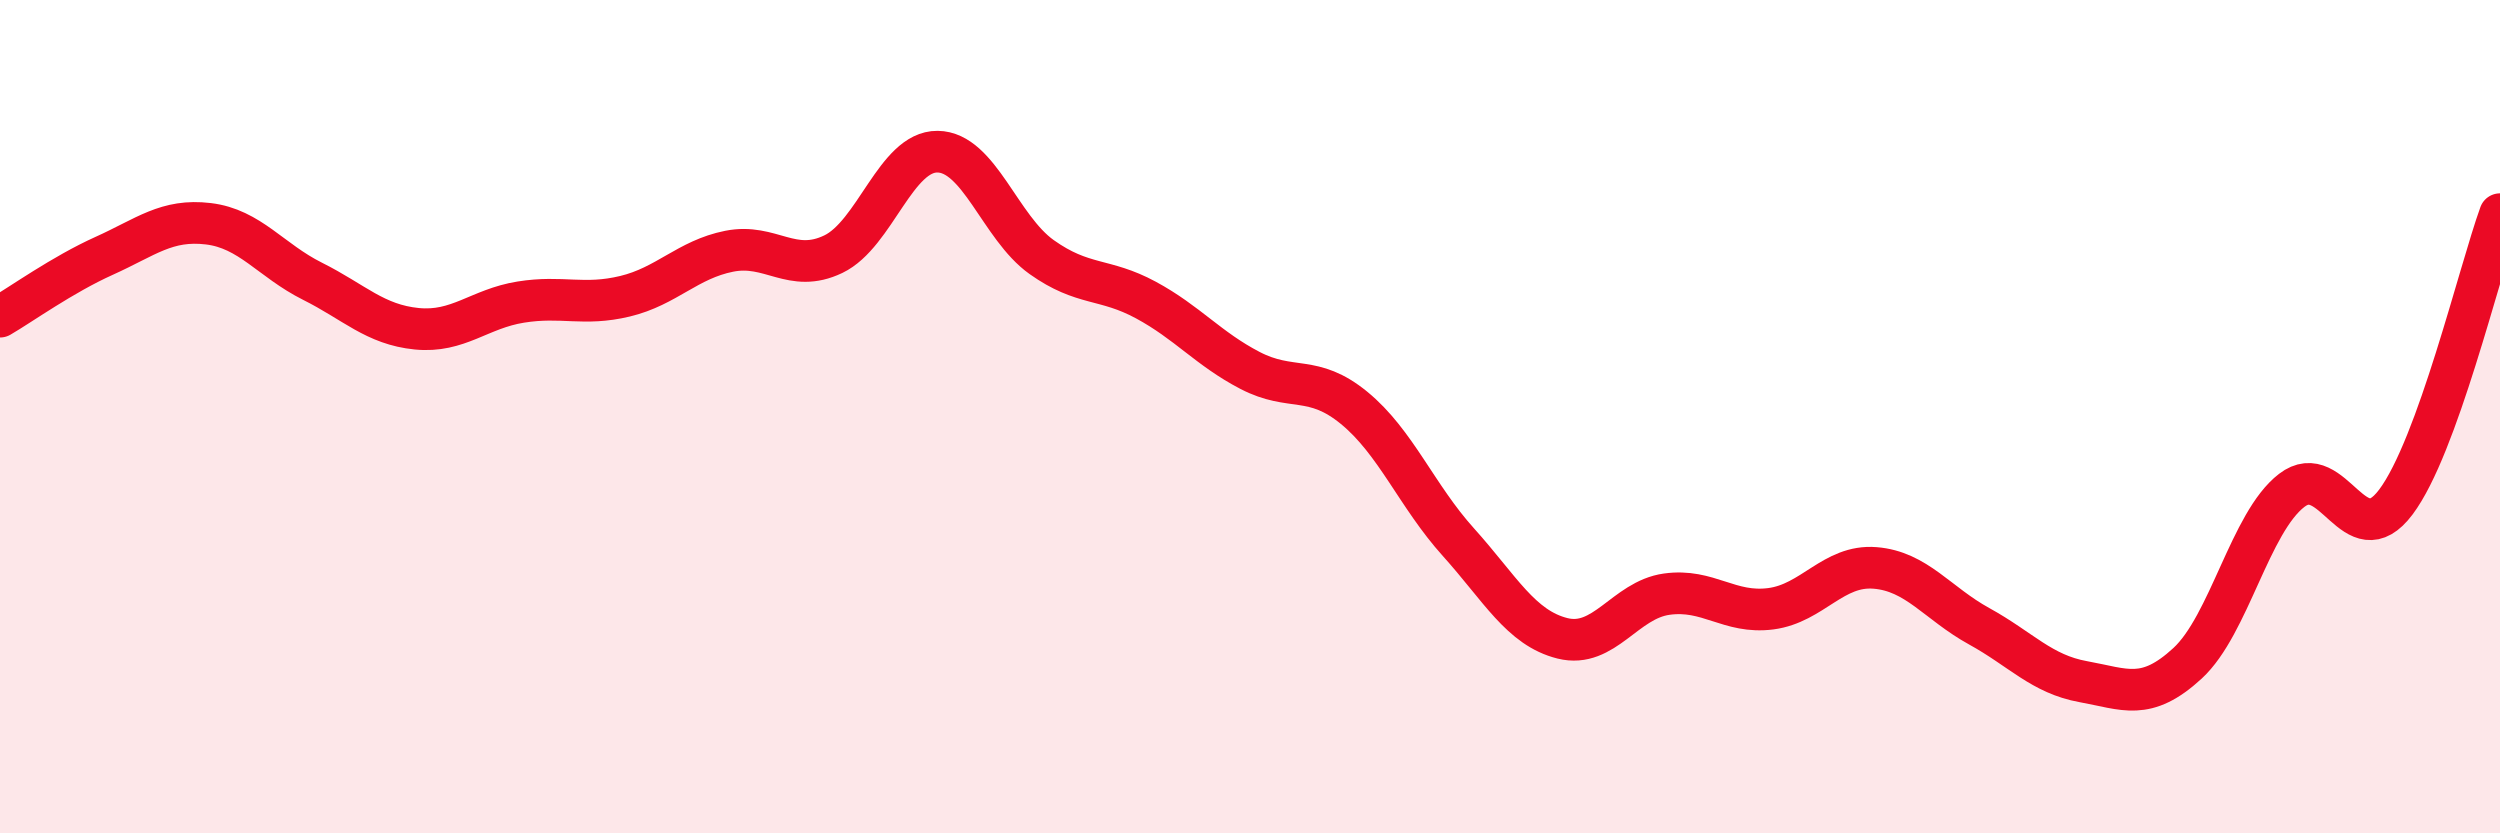
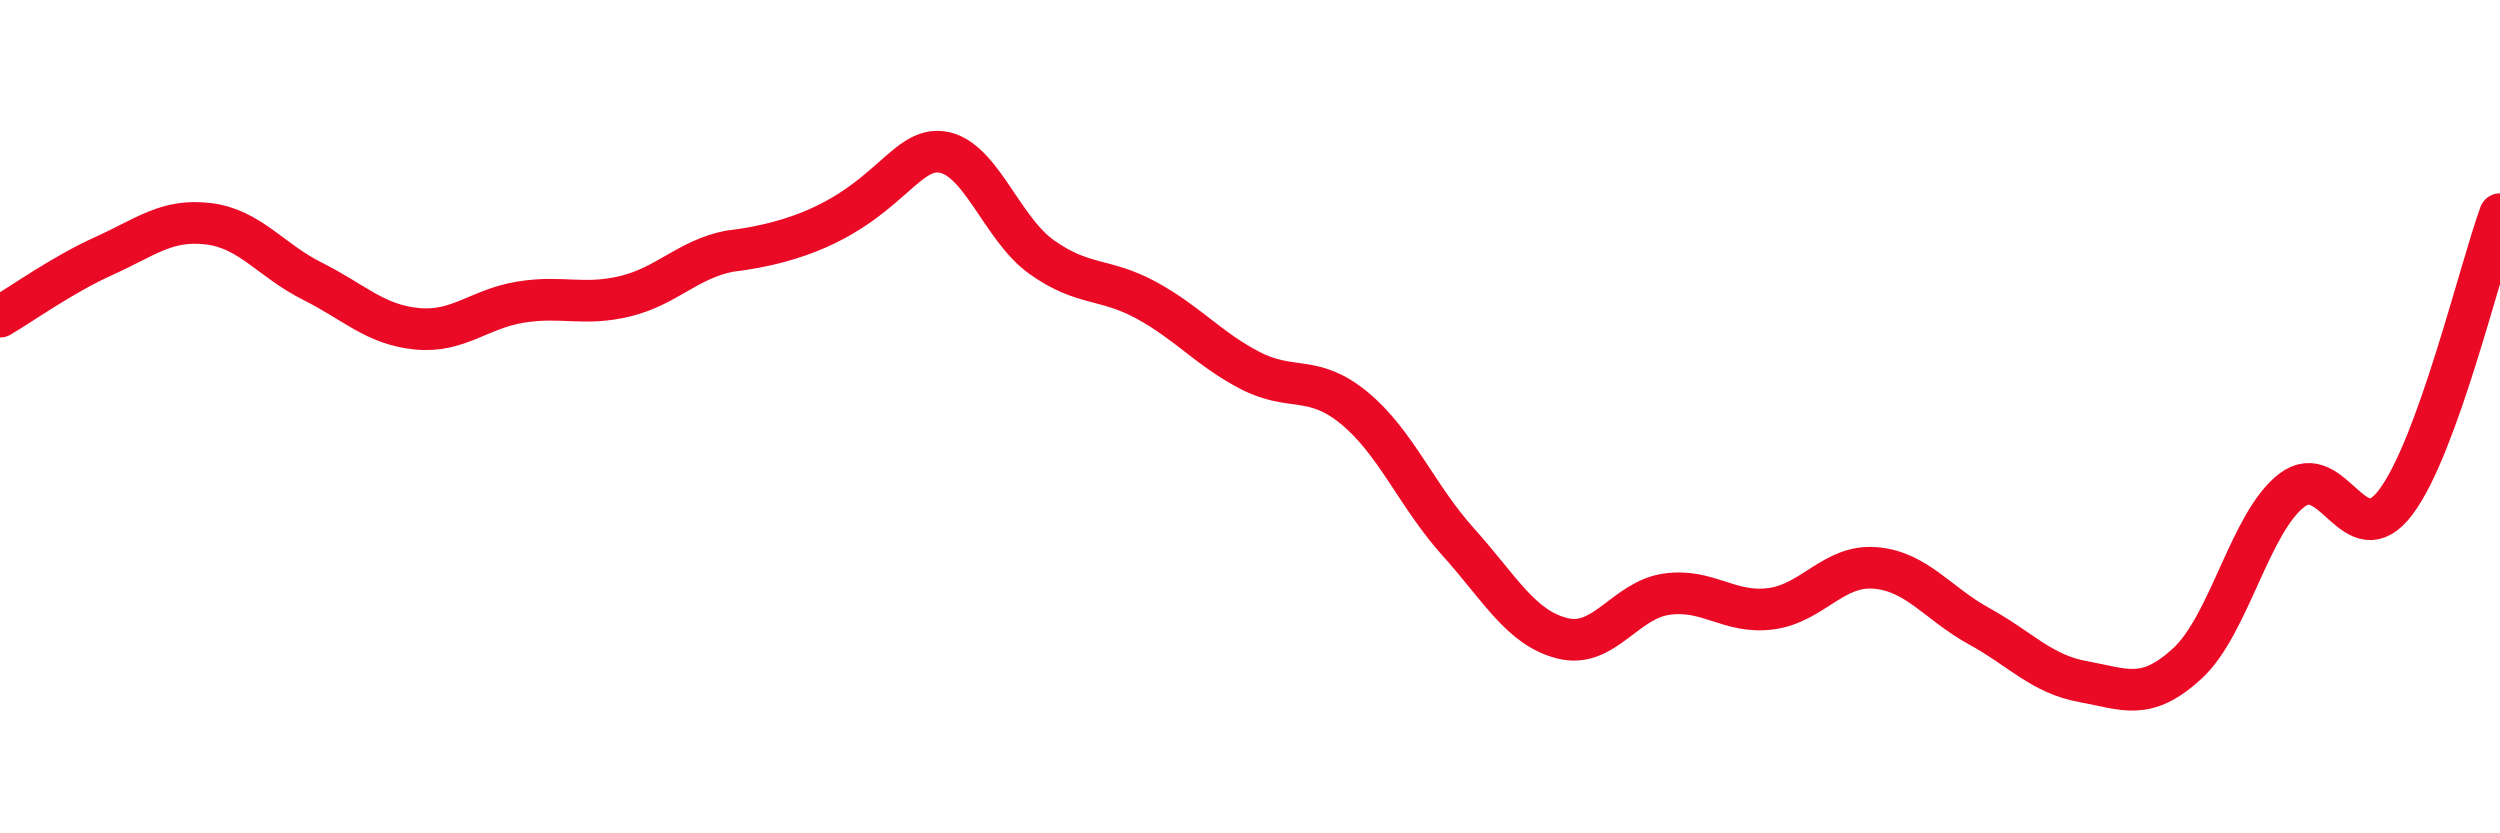
<svg xmlns="http://www.w3.org/2000/svg" width="60" height="20" viewBox="0 0 60 20">
-   <path d="M 0,7.6 C 0.5,7.31 1.5,6.59 2.5,6.14 C 3.5,5.69 4,5.25 5,5.37 C 6,5.49 6.5,6.25 7.5,6.75 C 8.5,7.25 9,7.79 10,7.89 C 11,7.99 11.5,7.41 12.5,7.25 C 13.5,7.09 14,7.35 15,7.11 C 16,6.87 16.5,6.23 17.5,6.03 C 18.5,5.83 19,6.58 20,6.1 C 21,5.62 21.5,3.63 22.5,3.64 C 23.5,3.65 24,5.46 25,6.17 C 26,6.88 26.5,6.66 27.5,7.2 C 28.5,7.74 29,8.37 30,8.89 C 31,9.41 31.5,8.97 32.5,9.79 C 33.5,10.61 34,11.9 35,13.01 C 36,14.12 36.5,15.07 37.5,15.32 C 38.5,15.57 39,14.4 40,14.26 C 41,14.12 41.5,14.74 42.5,14.61 C 43.5,14.48 44,13.55 45,13.63 C 46,13.71 46.5,14.48 47.5,15.03 C 48.5,15.58 49,16.18 50,16.36 C 51,16.54 51.5,16.84 52.5,15.92 C 53.5,15 54,12.54 55,11.77 C 56,11 56.5,13.38 57.5,12.05 C 58.5,10.72 59.5,6.52 60,5.14L60 20L0 20Z" fill="#EB0A25" opacity="0.1" stroke-linecap="round" stroke-linejoin="round" />
-   <path d="M 0,7.6 C 0.5,7.31 1.5,6.59 2.5,6.14 C 3.5,5.69 4,5.25 5,5.37 C 6,5.49 6.5,6.25 7.5,6.75 C 8.5,7.25 9,7.79 10,7.89 C 11,7.99 11.5,7.41 12.5,7.25 C 13.5,7.09 14,7.35 15,7.11 C 16,6.87 16.5,6.23 17.5,6.03 C 18.5,5.83 19,6.58 20,6.1 C 21,5.62 21.5,3.63 22.5,3.64 C 23.5,3.65 24,5.46 25,6.17 C 26,6.88 26.5,6.66 27.5,7.2 C 28.5,7.74 29,8.37 30,8.89 C 31,9.41 31.5,8.97 32.5,9.79 C 33.5,10.61 34,11.9 35,13.01 C 36,14.12 36.5,15.07 37.5,15.32 C 38.5,15.57 39,14.4 40,14.26 C 41,14.12 41.5,14.74 42.5,14.61 C 43.5,14.48 44,13.55 45,13.63 C 46,13.71 46.5,14.48 47.5,15.03 C 48.5,15.58 49,16.18 50,16.36 C 51,16.54 51.5,16.84 52.5,15.92 C 53.5,15 54,12.54 55,11.77 C 56,11 56.5,13.38 57.5,12.05 C 58.5,10.72 59.5,6.52 60,5.14" stroke="#EB0A25" stroke-width="1" fill="none" stroke-linecap="round" stroke-linejoin="round" />
+   <path d="M 0,7.6 C 0.5,7.31 1.5,6.59 2.5,6.14 C 3.5,5.69 4,5.25 5,5.37 C 6,5.49 6.5,6.25 7.5,6.75 C 8.5,7.25 9,7.79 10,7.89 C 11,7.99 11.5,7.41 12.5,7.25 C 13.5,7.09 14,7.35 15,7.11 C 16,6.87 16.5,6.23 17.5,6.03 C 21,5.62 21.5,3.63 22.5,3.64 C 23.5,3.65 24,5.46 25,6.17 C 26,6.88 26.5,6.66 27.5,7.2 C 28.5,7.74 29,8.37 30,8.89 C 31,9.41 31.5,8.97 32.5,9.79 C 33.5,10.61 34,11.9 35,13.01 C 36,14.12 36.5,15.07 37.5,15.32 C 38.5,15.57 39,14.4 40,14.26 C 41,14.12 41.5,14.74 42.5,14.61 C 43.5,14.48 44,13.55 45,13.63 C 46,13.71 46.5,14.48 47.5,15.03 C 48.5,15.58 49,16.18 50,16.36 C 51,16.54 51.5,16.84 52.5,15.92 C 53.5,15 54,12.54 55,11.77 C 56,11 56.5,13.38 57.5,12.05 C 58.5,10.72 59.5,6.52 60,5.14" stroke="#EB0A25" stroke-width="1" fill="none" stroke-linecap="round" stroke-linejoin="round" />
</svg>